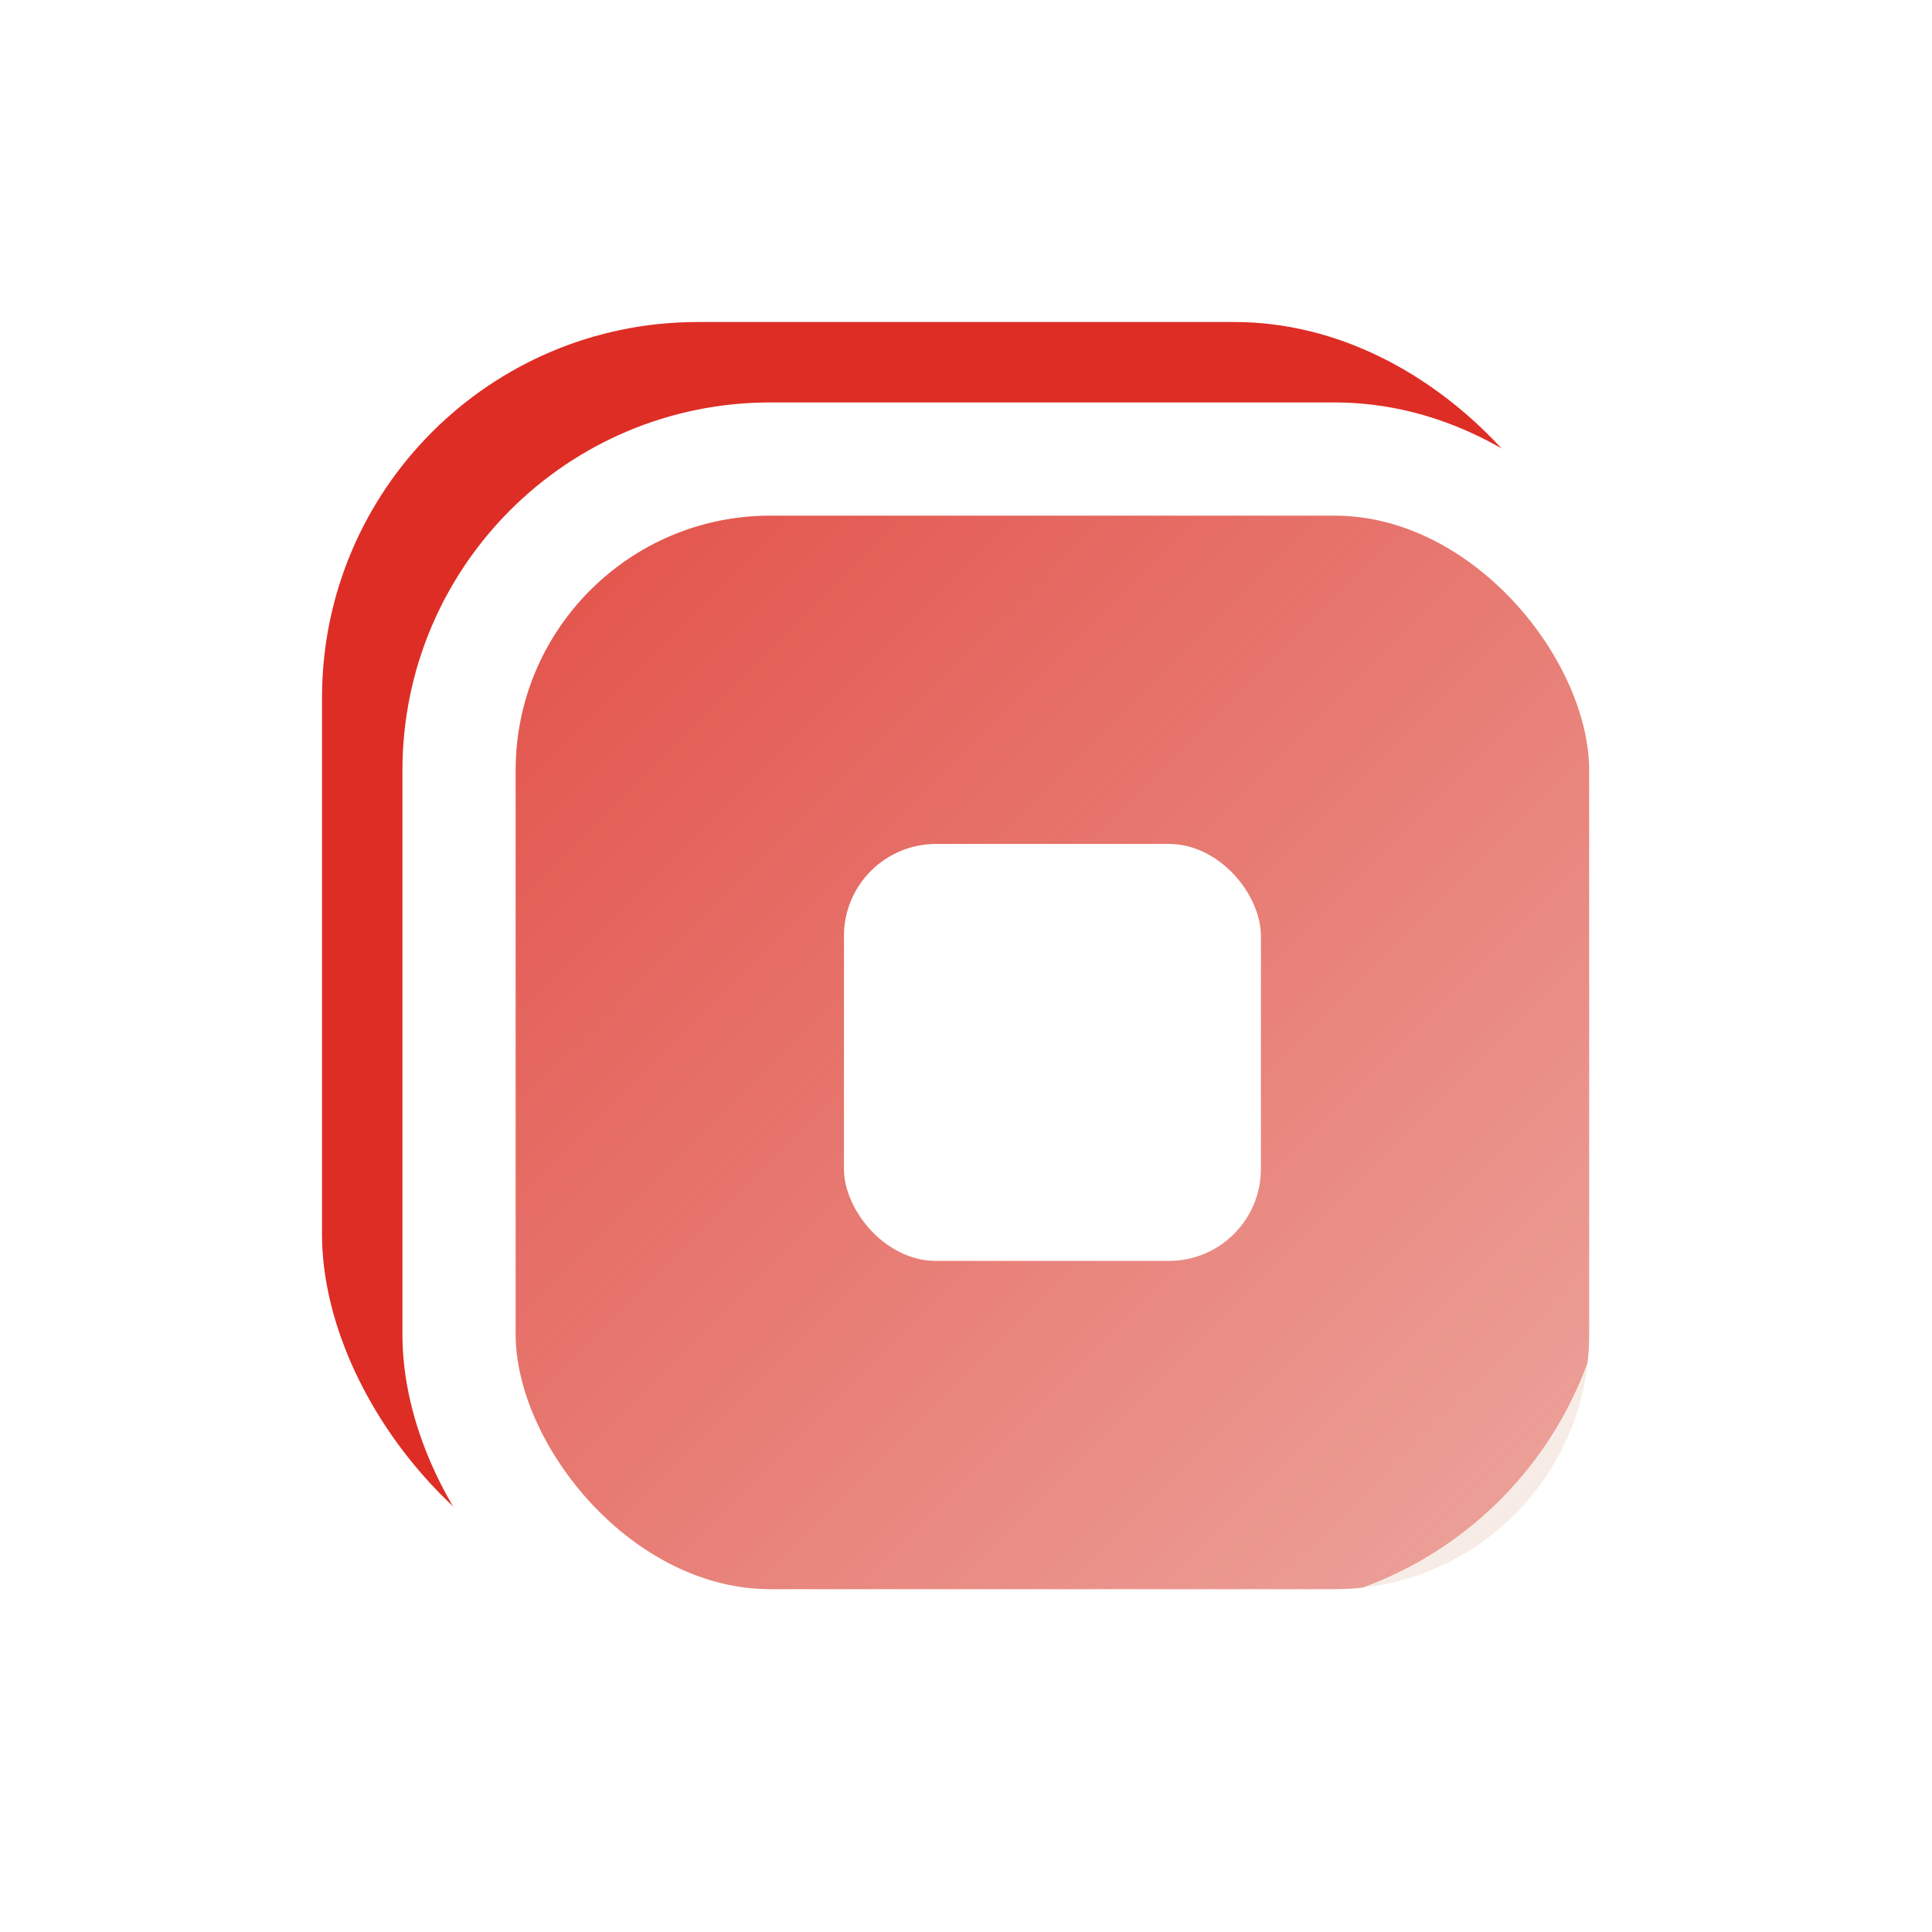
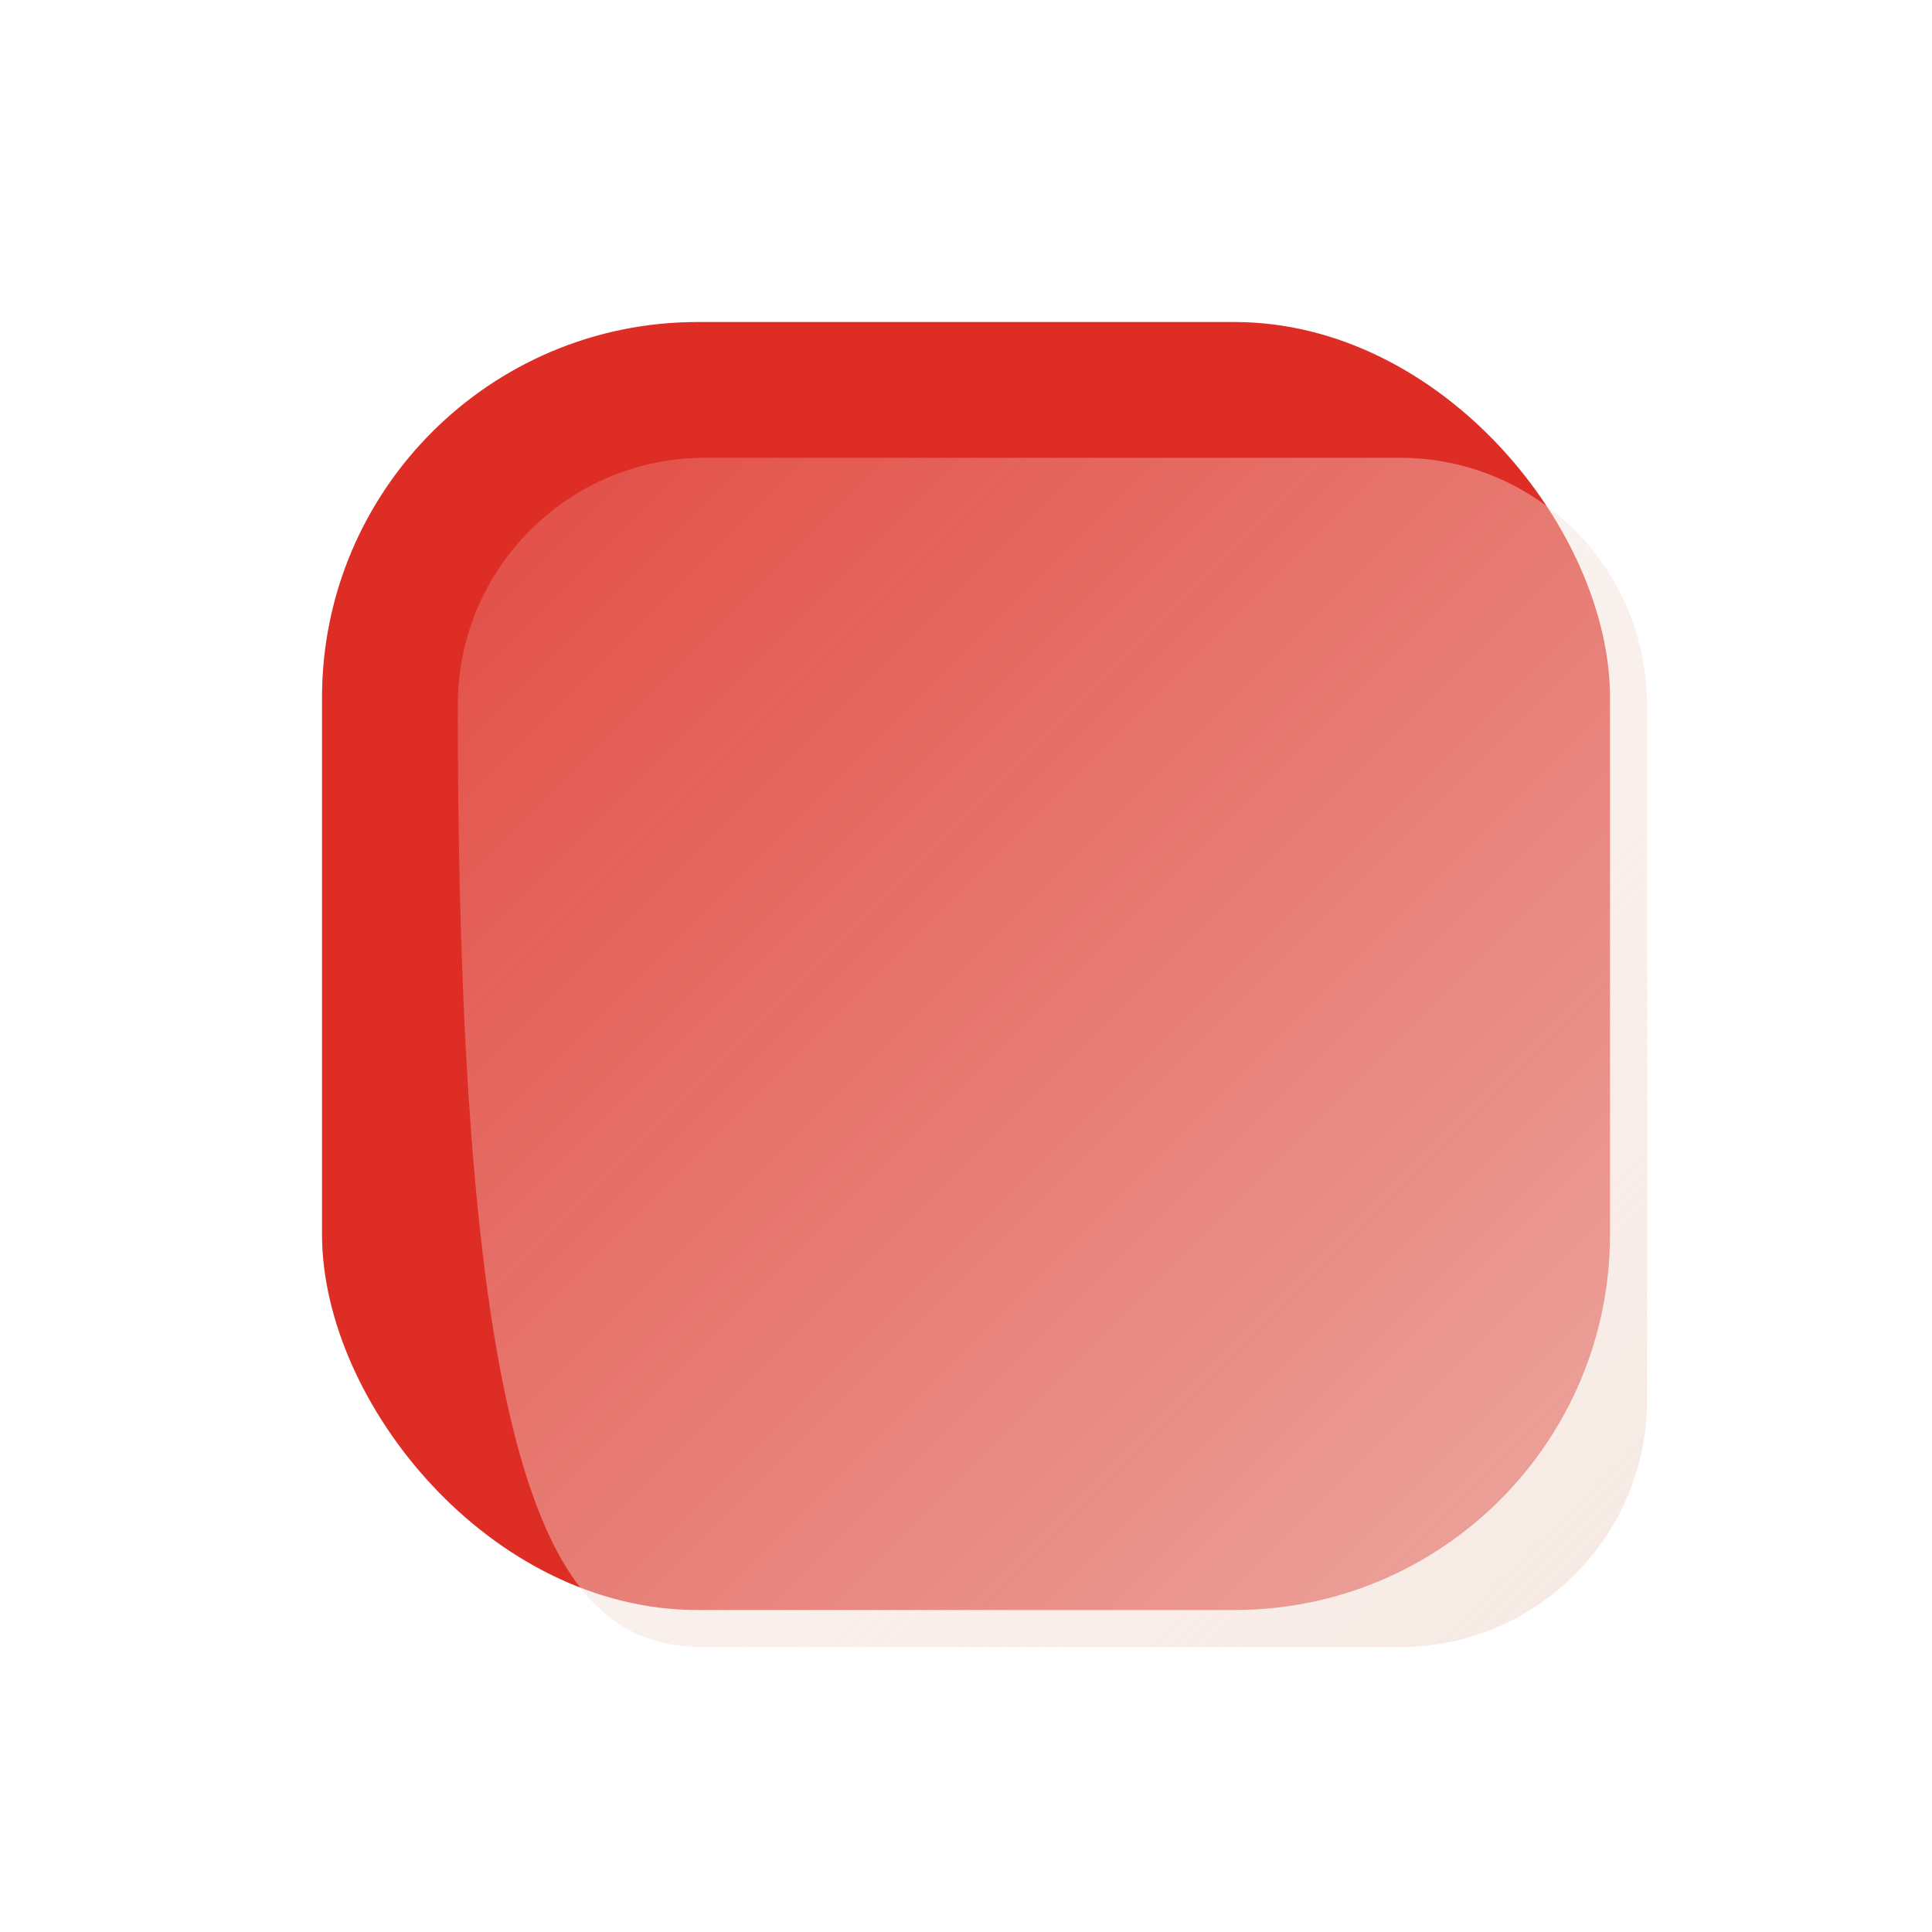
<svg xmlns="http://www.w3.org/2000/svg" width="40" height="40" viewBox="0 0 40 40" fill="none">
  <rect x="6.667" y="6.667" width="26.667" height="26.667" rx="7.778" fill="#DE2D25" />
  <g filter="url(#filter0_d_1237_2524)">
-     <path opacity="0.7" d="M27.174 7.669L12.787 7.669C9.96 7.669 7.669 9.96 7.669 12.787L7.669 27.174C7.669 30.001 9.96 32.292 12.787 32.292L27.174 32.292C30 32.292 32.292 30.001 32.292 27.174L32.292 12.787C32.292 9.96 30 7.669 27.174 7.669Z" fill="url(#paint0_linear_1237_2524)" />
-     <rect x="7.695" y="7.695" width="24.57" height="24.57" rx="6.444" stroke="white" stroke-width="2.344" stroke-linejoin="round" />
-     <rect x="15.664" y="15.664" width="8.633" height="8.633" rx="1.906" fill="white" />
+     <path opacity="0.7" d="M27.174 7.669L12.787 7.669C9.96 7.669 7.669 9.96 7.669 12.787C7.669 30.001 9.96 32.292 12.787 32.292L27.174 32.292C30 32.292 32.292 30.001 32.292 27.174L32.292 12.787C32.292 9.96 30 7.669 27.174 7.669Z" fill="url(#paint0_linear_1237_2524)" />
  </g>
  <defs>
    <filter id="filter0_d_1237_2524" x="4.887" y="4.887" width="33.804" height="33.804" filterUnits="userSpaceOnUse" color-interpolation-filters="sRGB">
      <feFlood flood-opacity="0" result="BackgroundImageFix" />
      <feColorMatrix in="SourceAlpha" type="matrix" values="0 0 0 0 0 0 0 0 0 0 0 0 0 0 0 0 0 0 127 0" result="hardAlpha" />
      <feOffset dx="1.809" dy="1.809" />
      <feGaussianBlur stdDeviation="1.722" />
      <feComposite in2="hardAlpha" operator="out" />
      <feColorMatrix type="matrix" values="0 0 0 0 0 0 0 0 0 0 0 0 0 0 0 0 0 0 0.25 0" />
      <feBlend mode="normal" in2="BackgroundImageFix" result="effect1_dropShadow_1237_2524" />
      <feBlend mode="normal" in="SourceGraphic" in2="effect1_dropShadow_1237_2524" result="shape" />
    </filter>
    <linearGradient id="paint0_linear_1237_2524" x1="7.659" y1="7.659" x2="32.291" y2="32.291" gradientUnits="userSpaceOnUse">
      <stop stop-color="#F3E0D8" stop-opacity="0.25" />
      <stop offset="1" stop-color="#F3E0D8" />
    </linearGradient>
  </defs>
</svg>